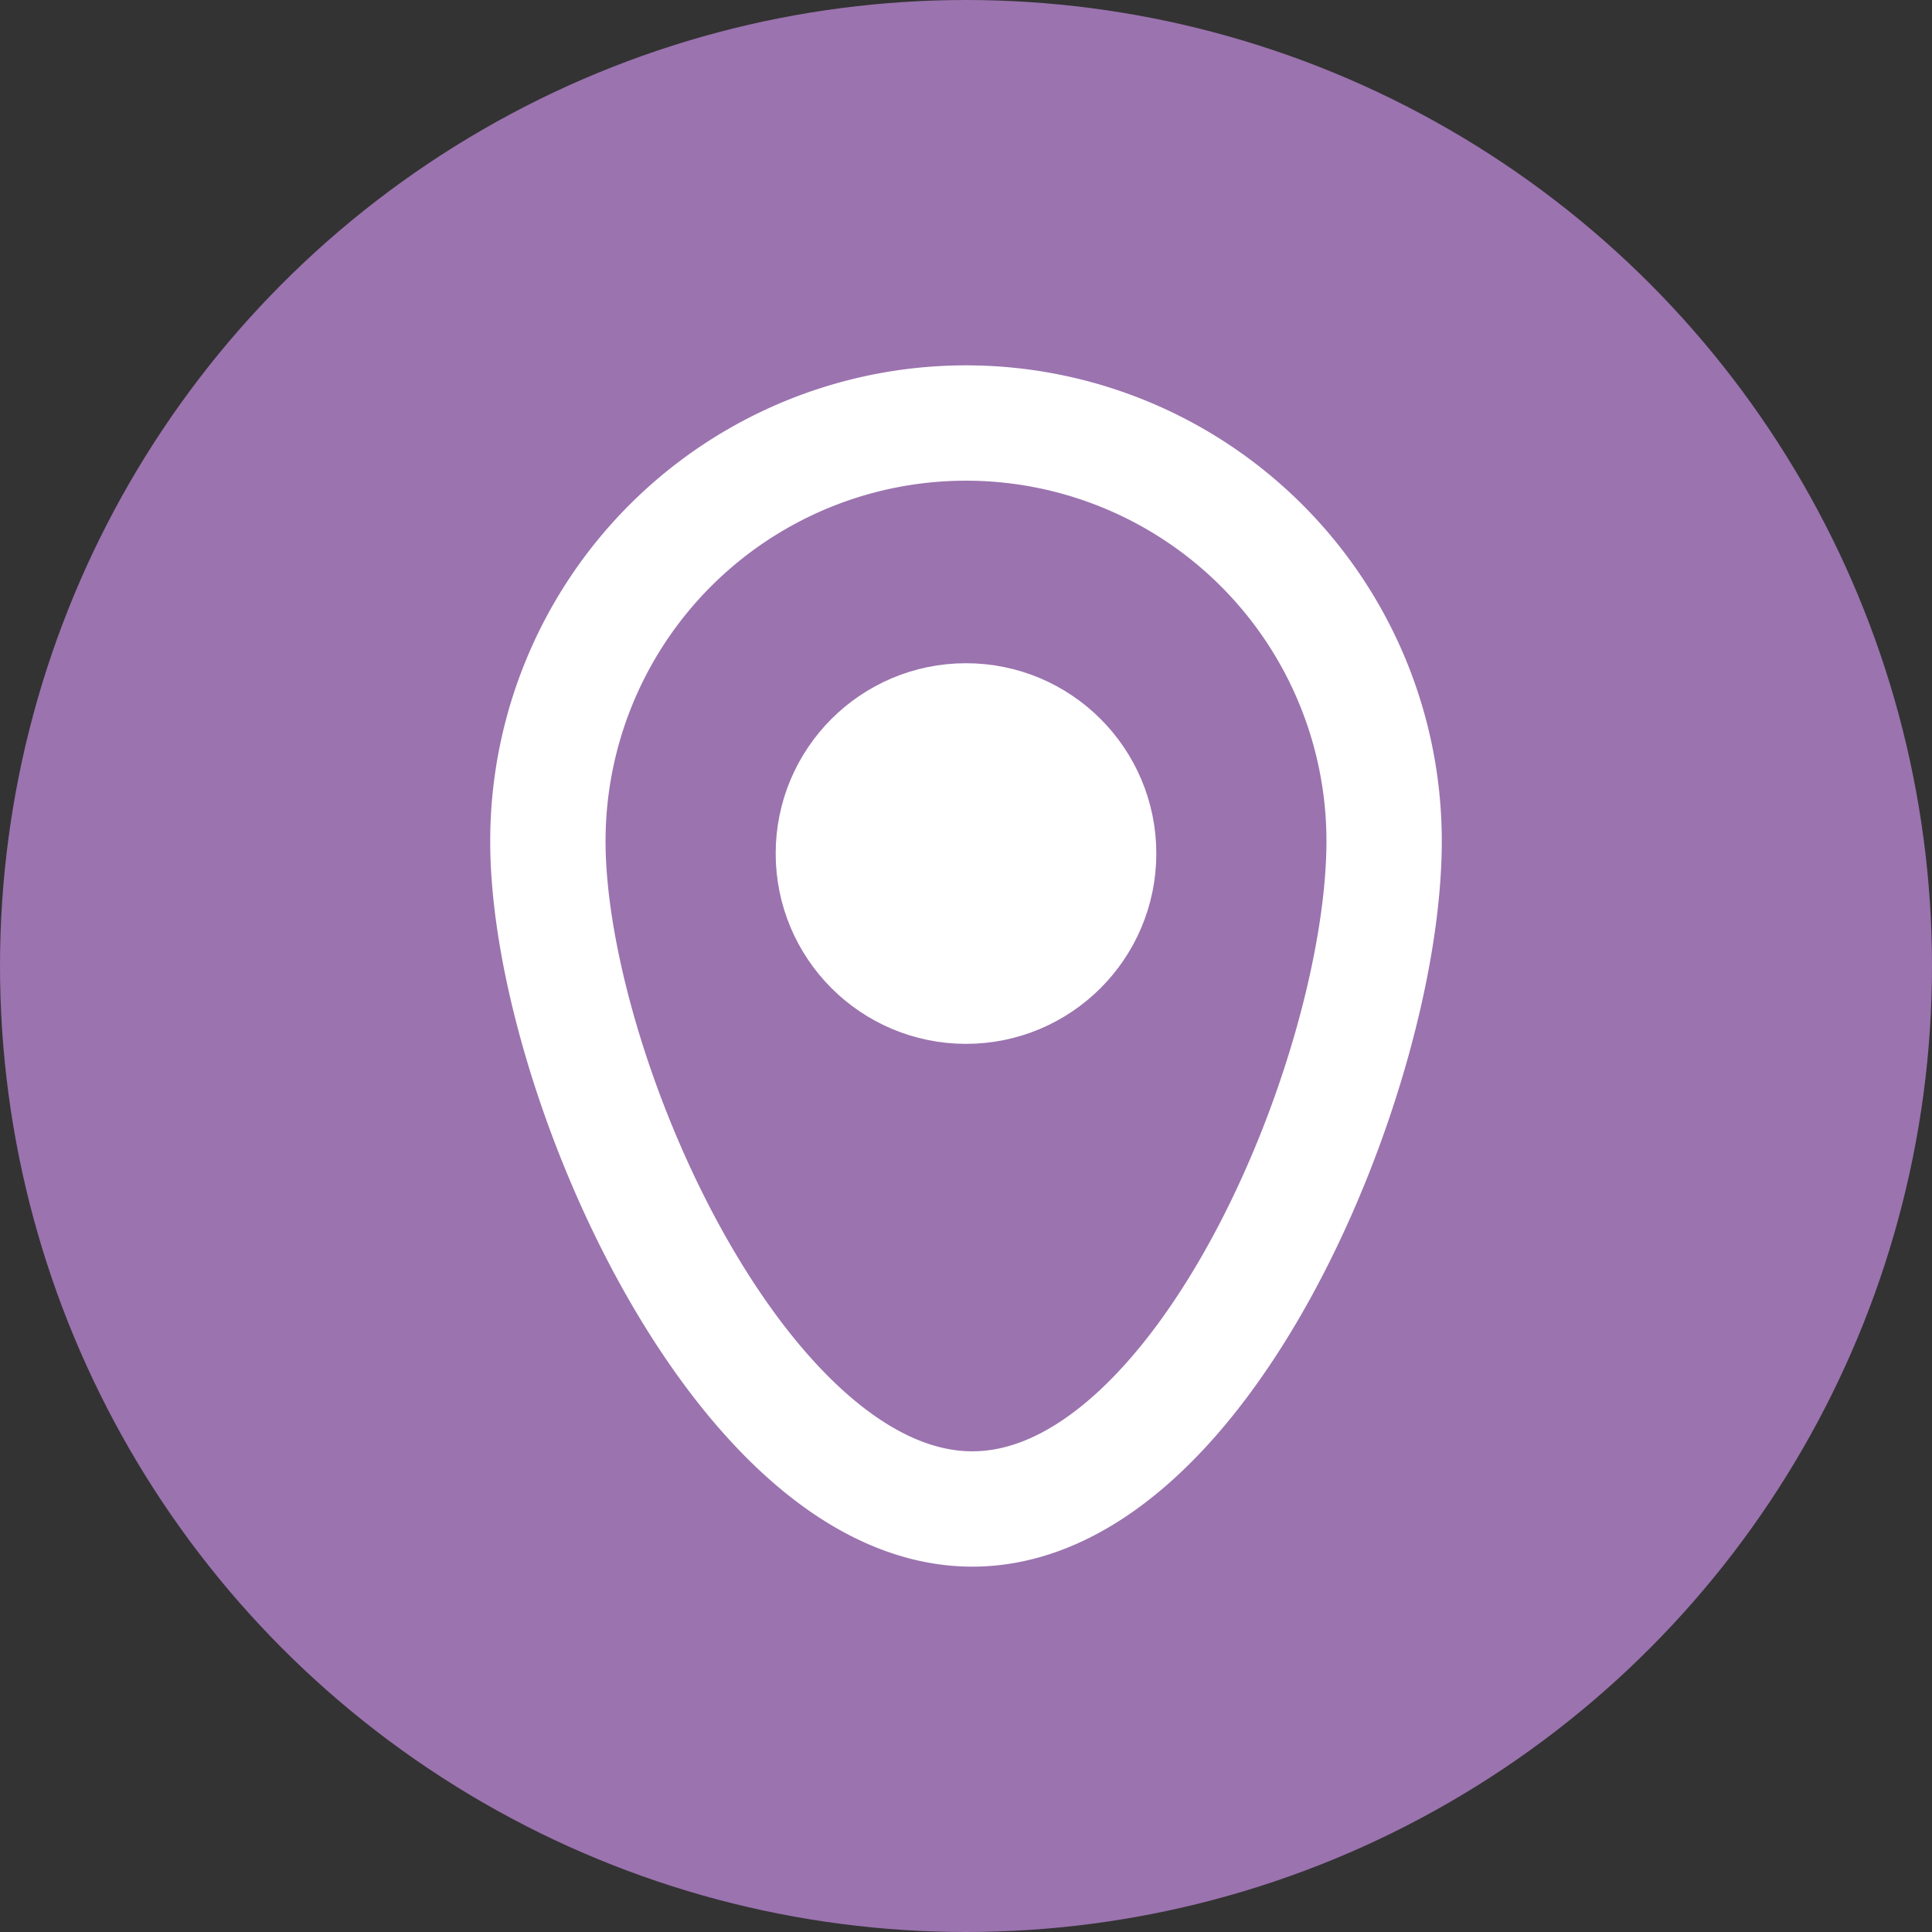
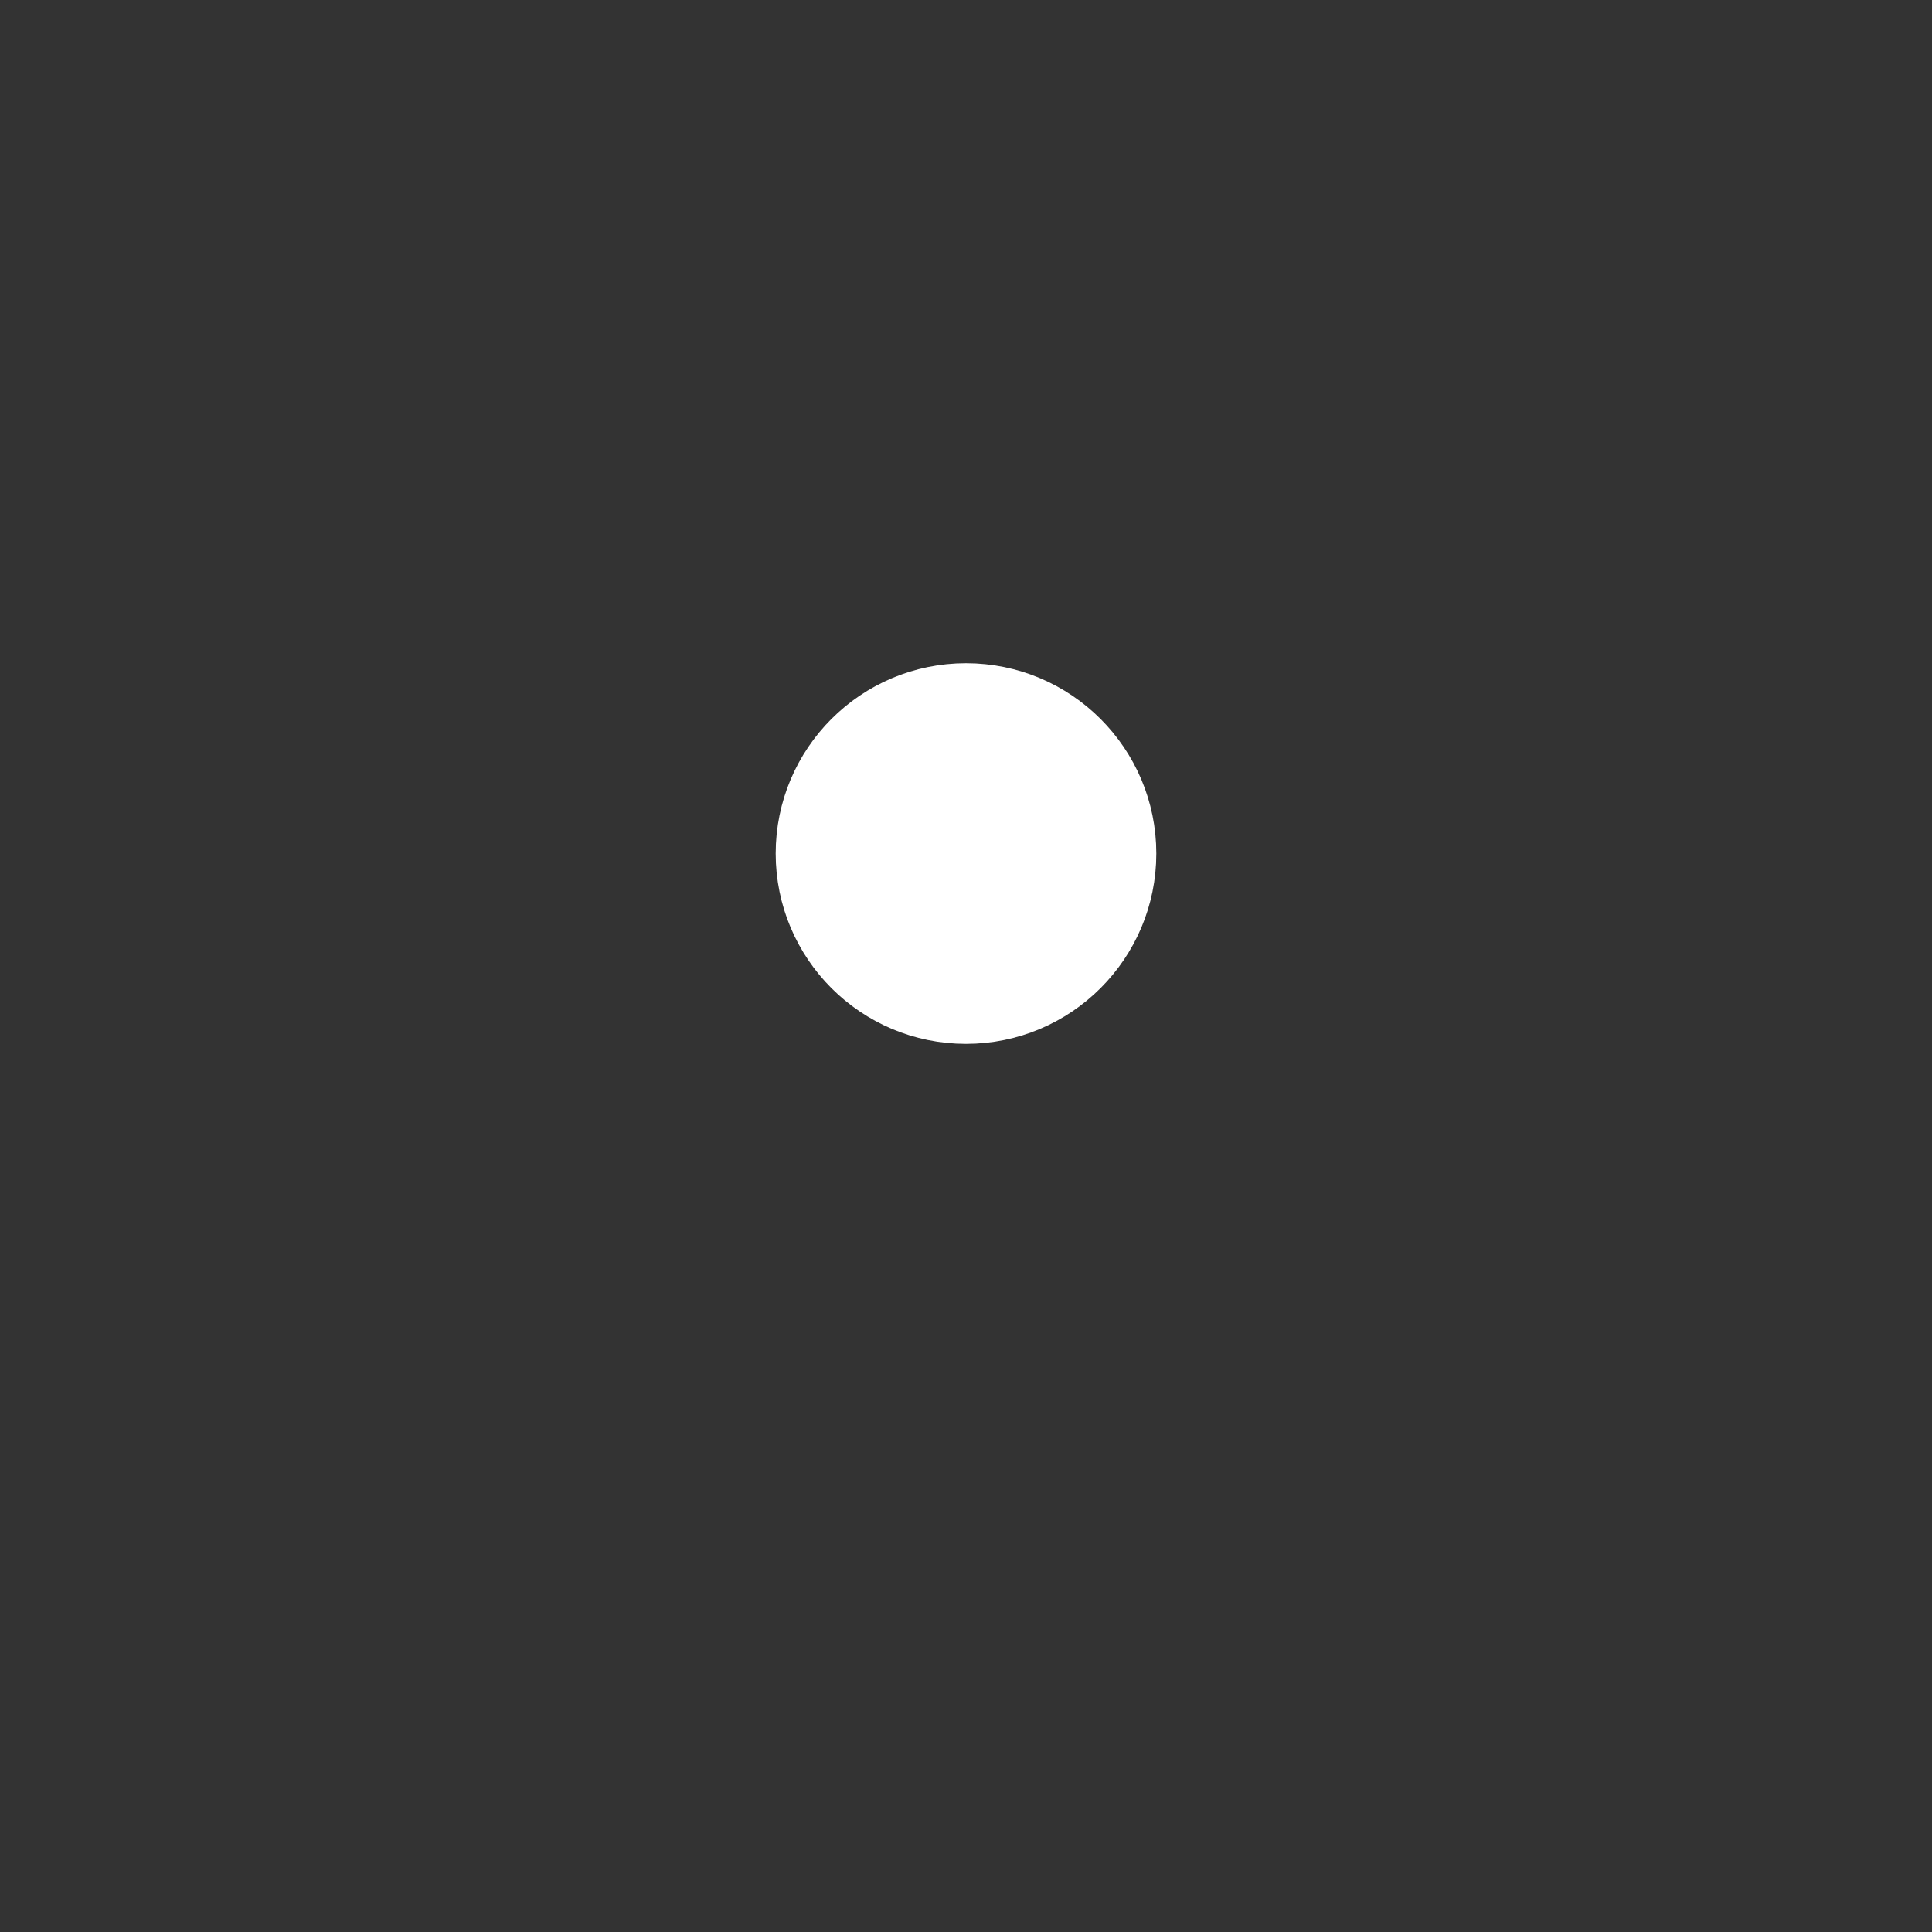
<svg xmlns="http://www.w3.org/2000/svg" fill="#9b73af" height="67" preserveAspectRatio="xMidYMid meet" version="1" viewBox="0.0 0.0 67.0 67.0" width="67" zoomAndPan="magnify">
  <rect x="0.0" y="0.0" width="67.0" height="67.0" fill="#333333" stroke="none" />
  <g data-name="Layer 2">
    <g data-name="Layer 1">
      <g id="change1_1">
-         <circle cx="33.5" cy="33.5" r="33.5" />
-       </g>
-       <path d="M48,29.17c0,8-6.28,23.16-14.28,23.16S19,37.18,19,29.17a14.5,14.5,0,0,1,29,0Z" fill="none" stroke="#ffffff" stroke-miterlimit="10" stroke-width="4" />
+         </g>
      <g id="change2_1">
        <circle cx="33.5" cy="29.6" fill="#ffffff" r="4.6" stroke="#ffffff" stroke-miterlimit="10" stroke-width="4" />
      </g>
    </g>
  </g>
</svg>